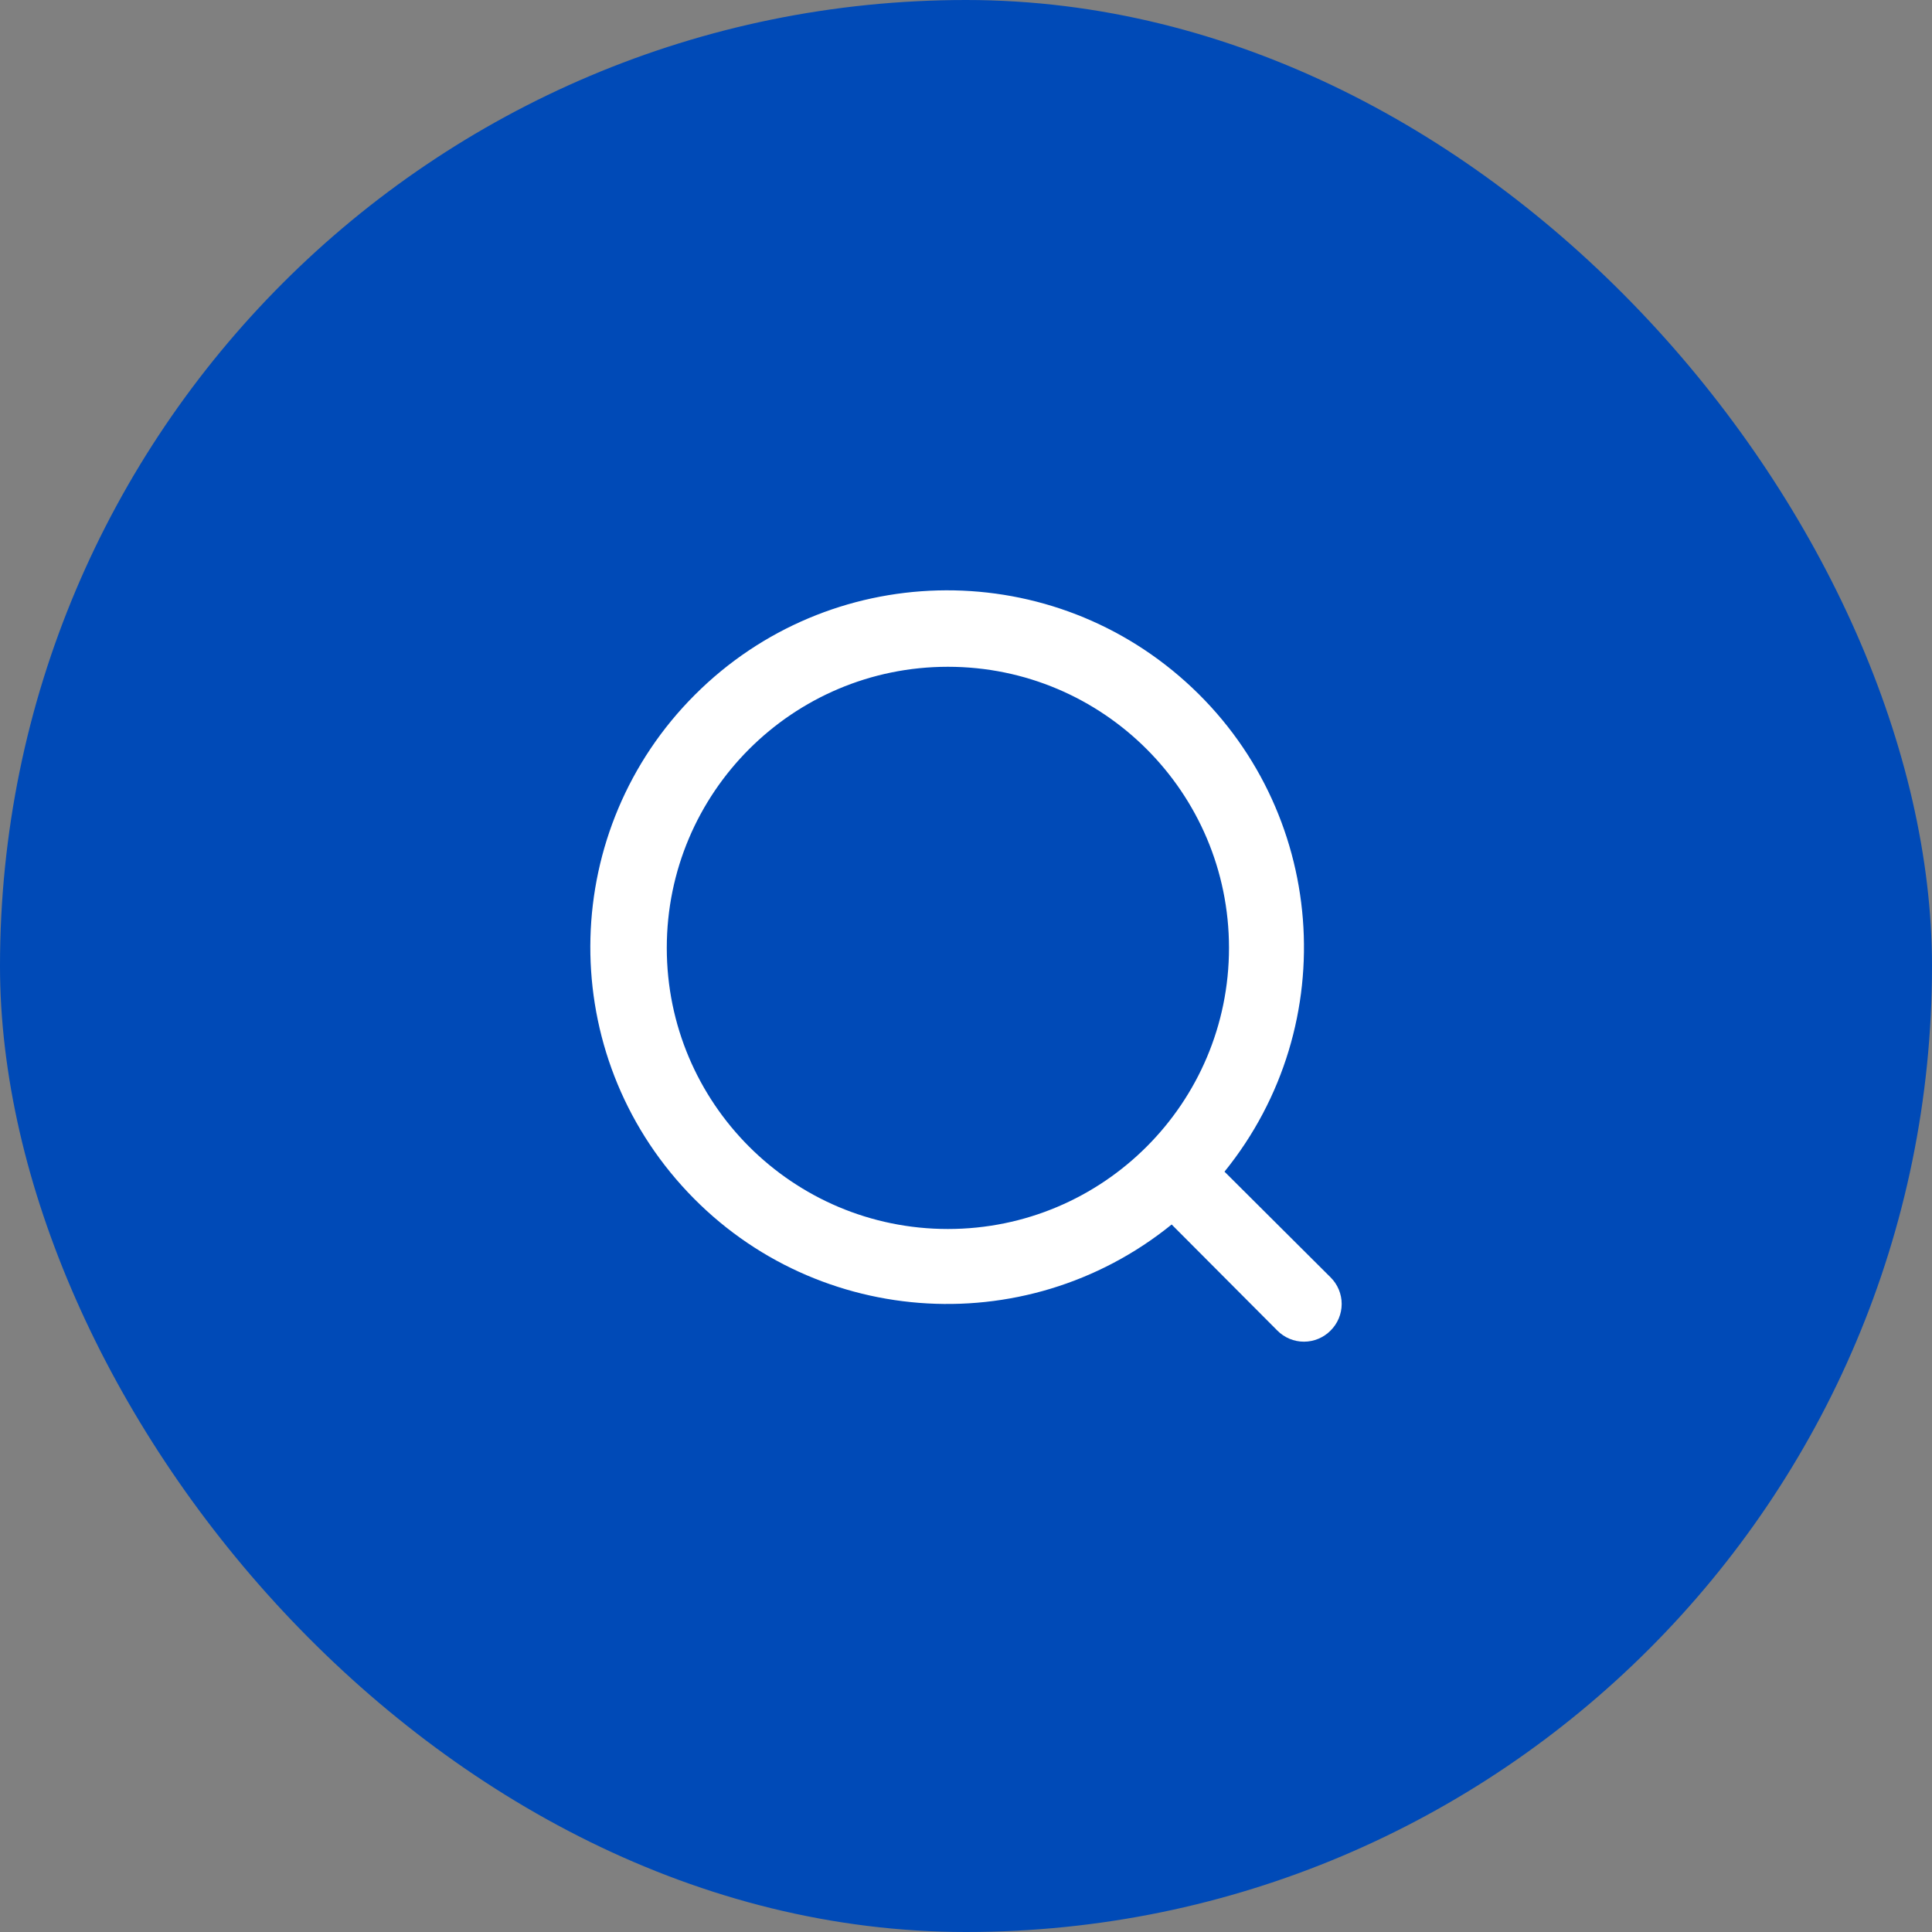
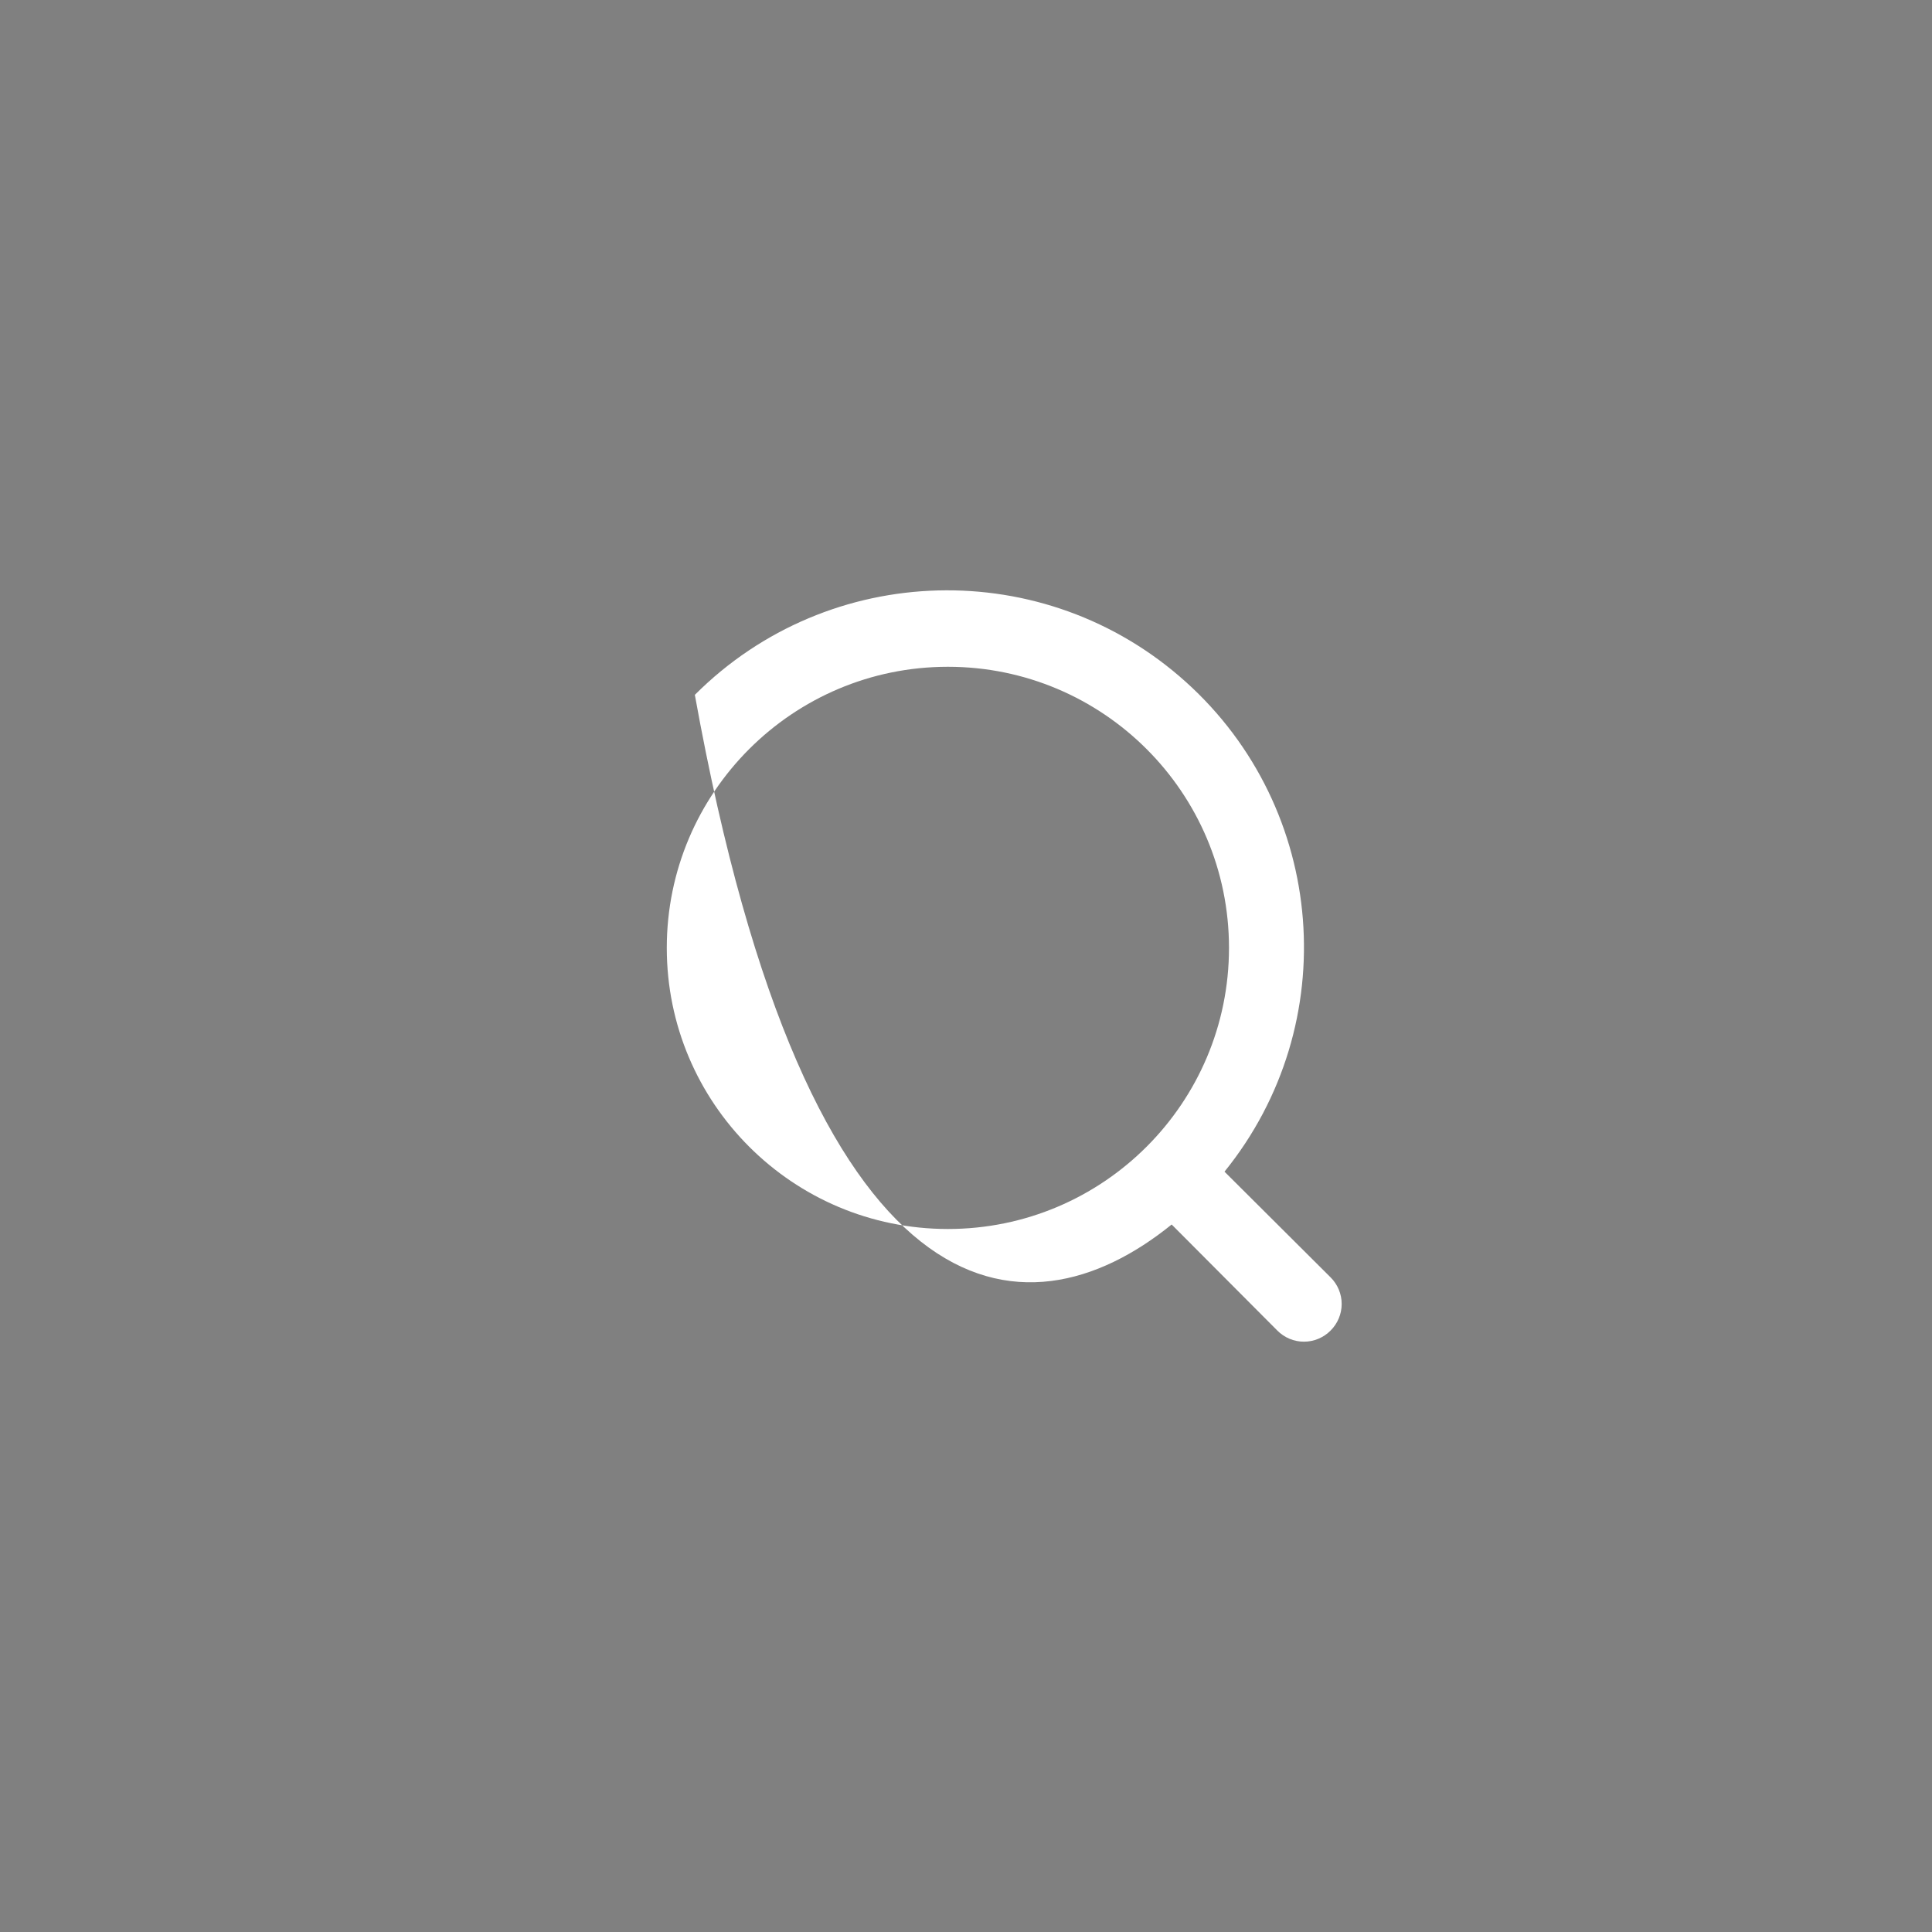
<svg xmlns="http://www.w3.org/2000/svg" width="40px" height="40px" viewBox="0 0 40 40" version="1.1">
  <rect x="0" y="0" width="40" height="40" fill="#808080" stroke="none" />
  <title>icon-search</title>
  <g id="Home" stroke="none" stroke-width="1" fill="none" fill-rule="evenodd">
    <g transform="translate(-1620, -80)" id="icon-search">
      <g transform="translate(1620, 80)">
-         <rect id="Rectangle" fill="#004AB7" x="0" y="0" width="40" height="40" rx="20" />
        <g id="Group" transform="translate(12.222, 12.222)" fill="#FFFFFF" fill-rule="nonzero">
-           <path d="M15.326,14.224 L13.13,12.036 C15.602,8.981 15.251,4.526 12.33,1.897 C9.41,-0.732 4.942,-0.615 2.164,2.164 C-0.615,4.942 -0.732,9.41 1.897,12.33 C4.526,15.251 8.981,15.602 12.036,13.13 L14.224,15.326 C14.37,15.473 14.568,15.556 14.775,15.556 C14.982,15.556 15.18,15.473 15.326,15.326 C15.473,15.18 15.556,14.982 15.556,14.775 C15.556,14.568 15.473,14.37 15.326,14.224 Z M1.583,7.403 C1.583,4.189 4.189,1.583 7.403,1.583 C10.617,1.583 13.223,4.189 13.223,7.403 C13.223,10.617 10.617,13.223 7.403,13.223 C4.189,13.223 1.583,10.617 1.583,7.403 Z" id="Shape" />
+           <path d="M15.326,14.224 L13.13,12.036 C15.602,8.981 15.251,4.526 12.33,1.897 C9.41,-0.732 4.942,-0.615 2.164,2.164 C4.526,15.251 8.981,15.602 12.036,13.13 L14.224,15.326 C14.37,15.473 14.568,15.556 14.775,15.556 C14.982,15.556 15.18,15.473 15.326,15.326 C15.473,15.18 15.556,14.982 15.556,14.775 C15.556,14.568 15.473,14.37 15.326,14.224 Z M1.583,7.403 C1.583,4.189 4.189,1.583 7.403,1.583 C10.617,1.583 13.223,4.189 13.223,7.403 C13.223,10.617 10.617,13.223 7.403,13.223 C4.189,13.223 1.583,10.617 1.583,7.403 Z" id="Shape" />
        </g>
      </g>
    </g>
  </g>
</svg>